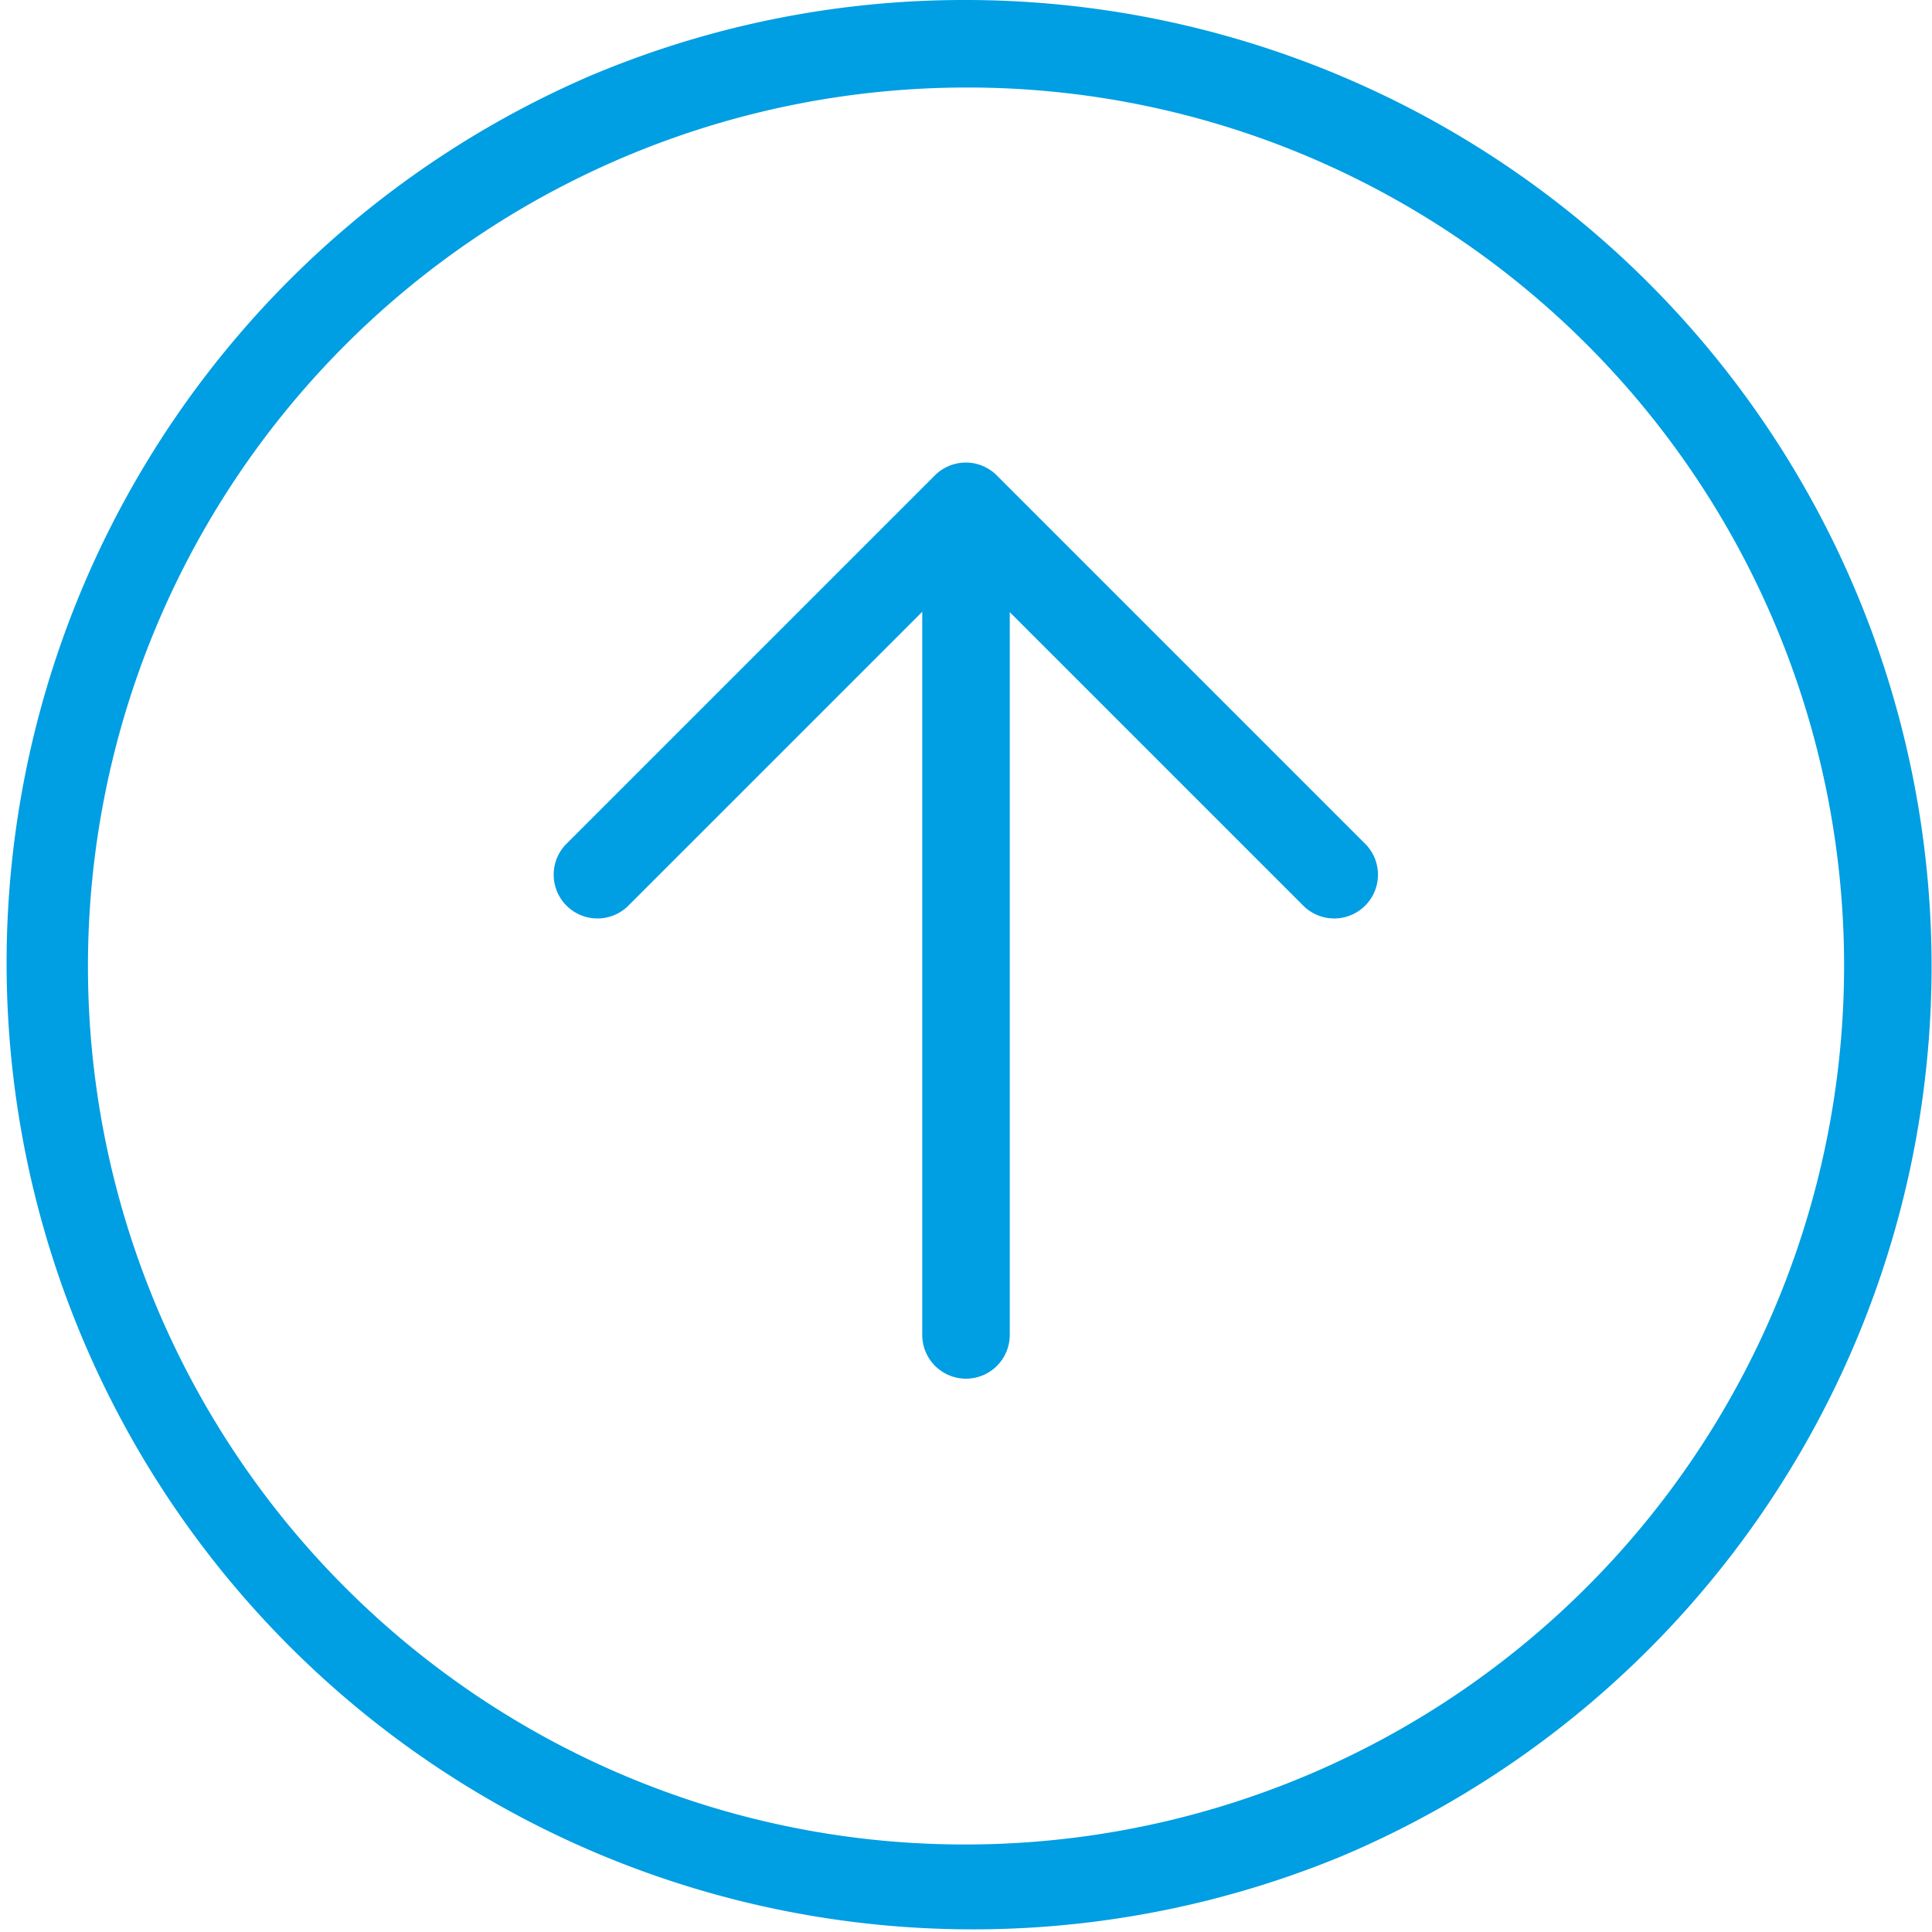
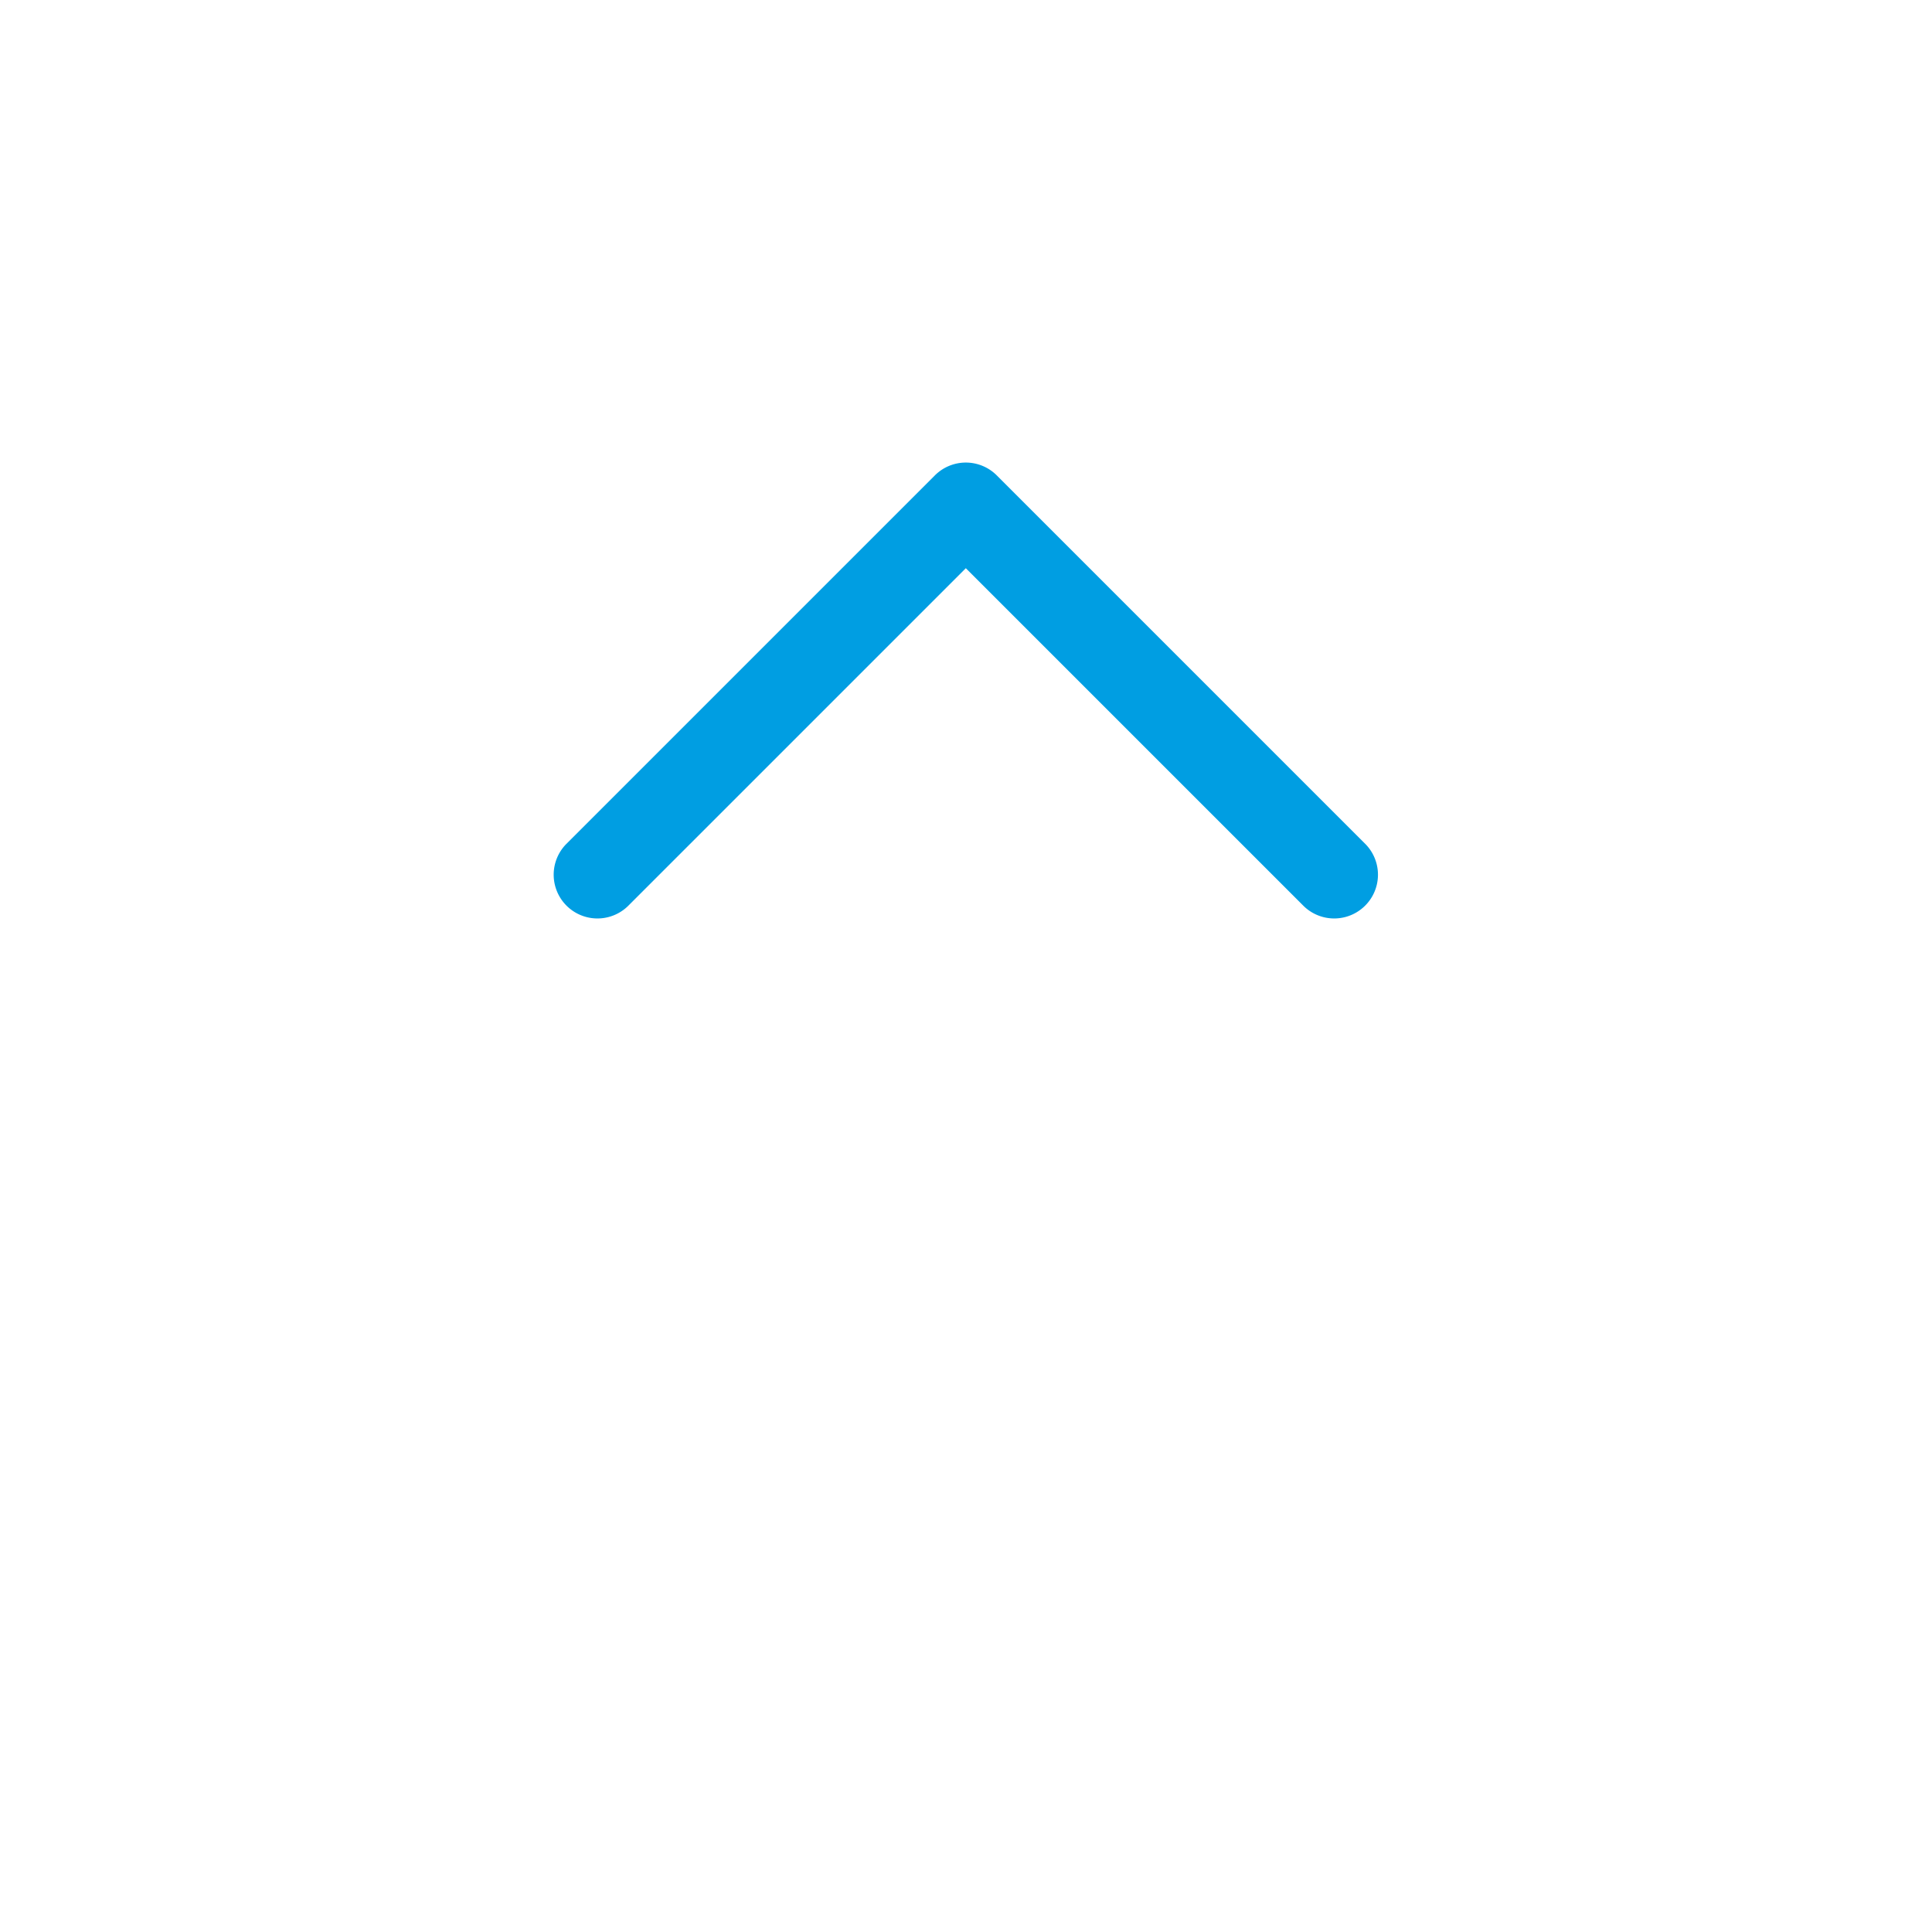
<svg xmlns="http://www.w3.org/2000/svg" width="44.148" height="44.148" viewBox="0 0 44.148 44.148">
  <g id="Icon_feather-arrow-down-circle" data-name="Icon feather-arrow-down-circle" transform="translate(-2 -2)">
-     <path id="Path_7071" data-name="Path 7071" d="M24.074,2h0a22.08,22.08,0,0,1,8.592,42.413A22.08,22.08,0,0,1,15.482,3.735,21.935,21.935,0,0,1,24.074,2Zm0,42.148A20.08,20.08,0,0,0,31.888,5.577,19.948,19.948,0,0,0,24.074,4h0a20.08,20.08,0,0,0-7.813,38.571A19.948,19.948,0,0,0,24.074,44.148Z" transform="translate(0 0)" fill="rgb(0,158,226 )" />
    <path id="Path_7072" data-name="Path 7072" d="M20.43,27.43a1,1,0,0,1-.707-.293l-8.43-8.43a1,1,0,0,1,1.414-1.414l7.723,7.723,7.723-7.723a1,1,0,0,1,1.414,1.414l-8.43,8.43A1,1,0,0,1,20.43,27.43Z" transform="translate(44.5 40), rotate(180)" fill="rgb(0,158,226 )" />
-     <path id="Path_7073" data-name="Path 7073" d="M18,29.859a1,1,0,0,1-1-1V12a1,1,0,1,1,2,0V28.859A1,1,0,0,1,18,29.859Z" transform="translate(6.074 3.645)" fill="rgb(0,158,226 )" />
  </g>
</svg>